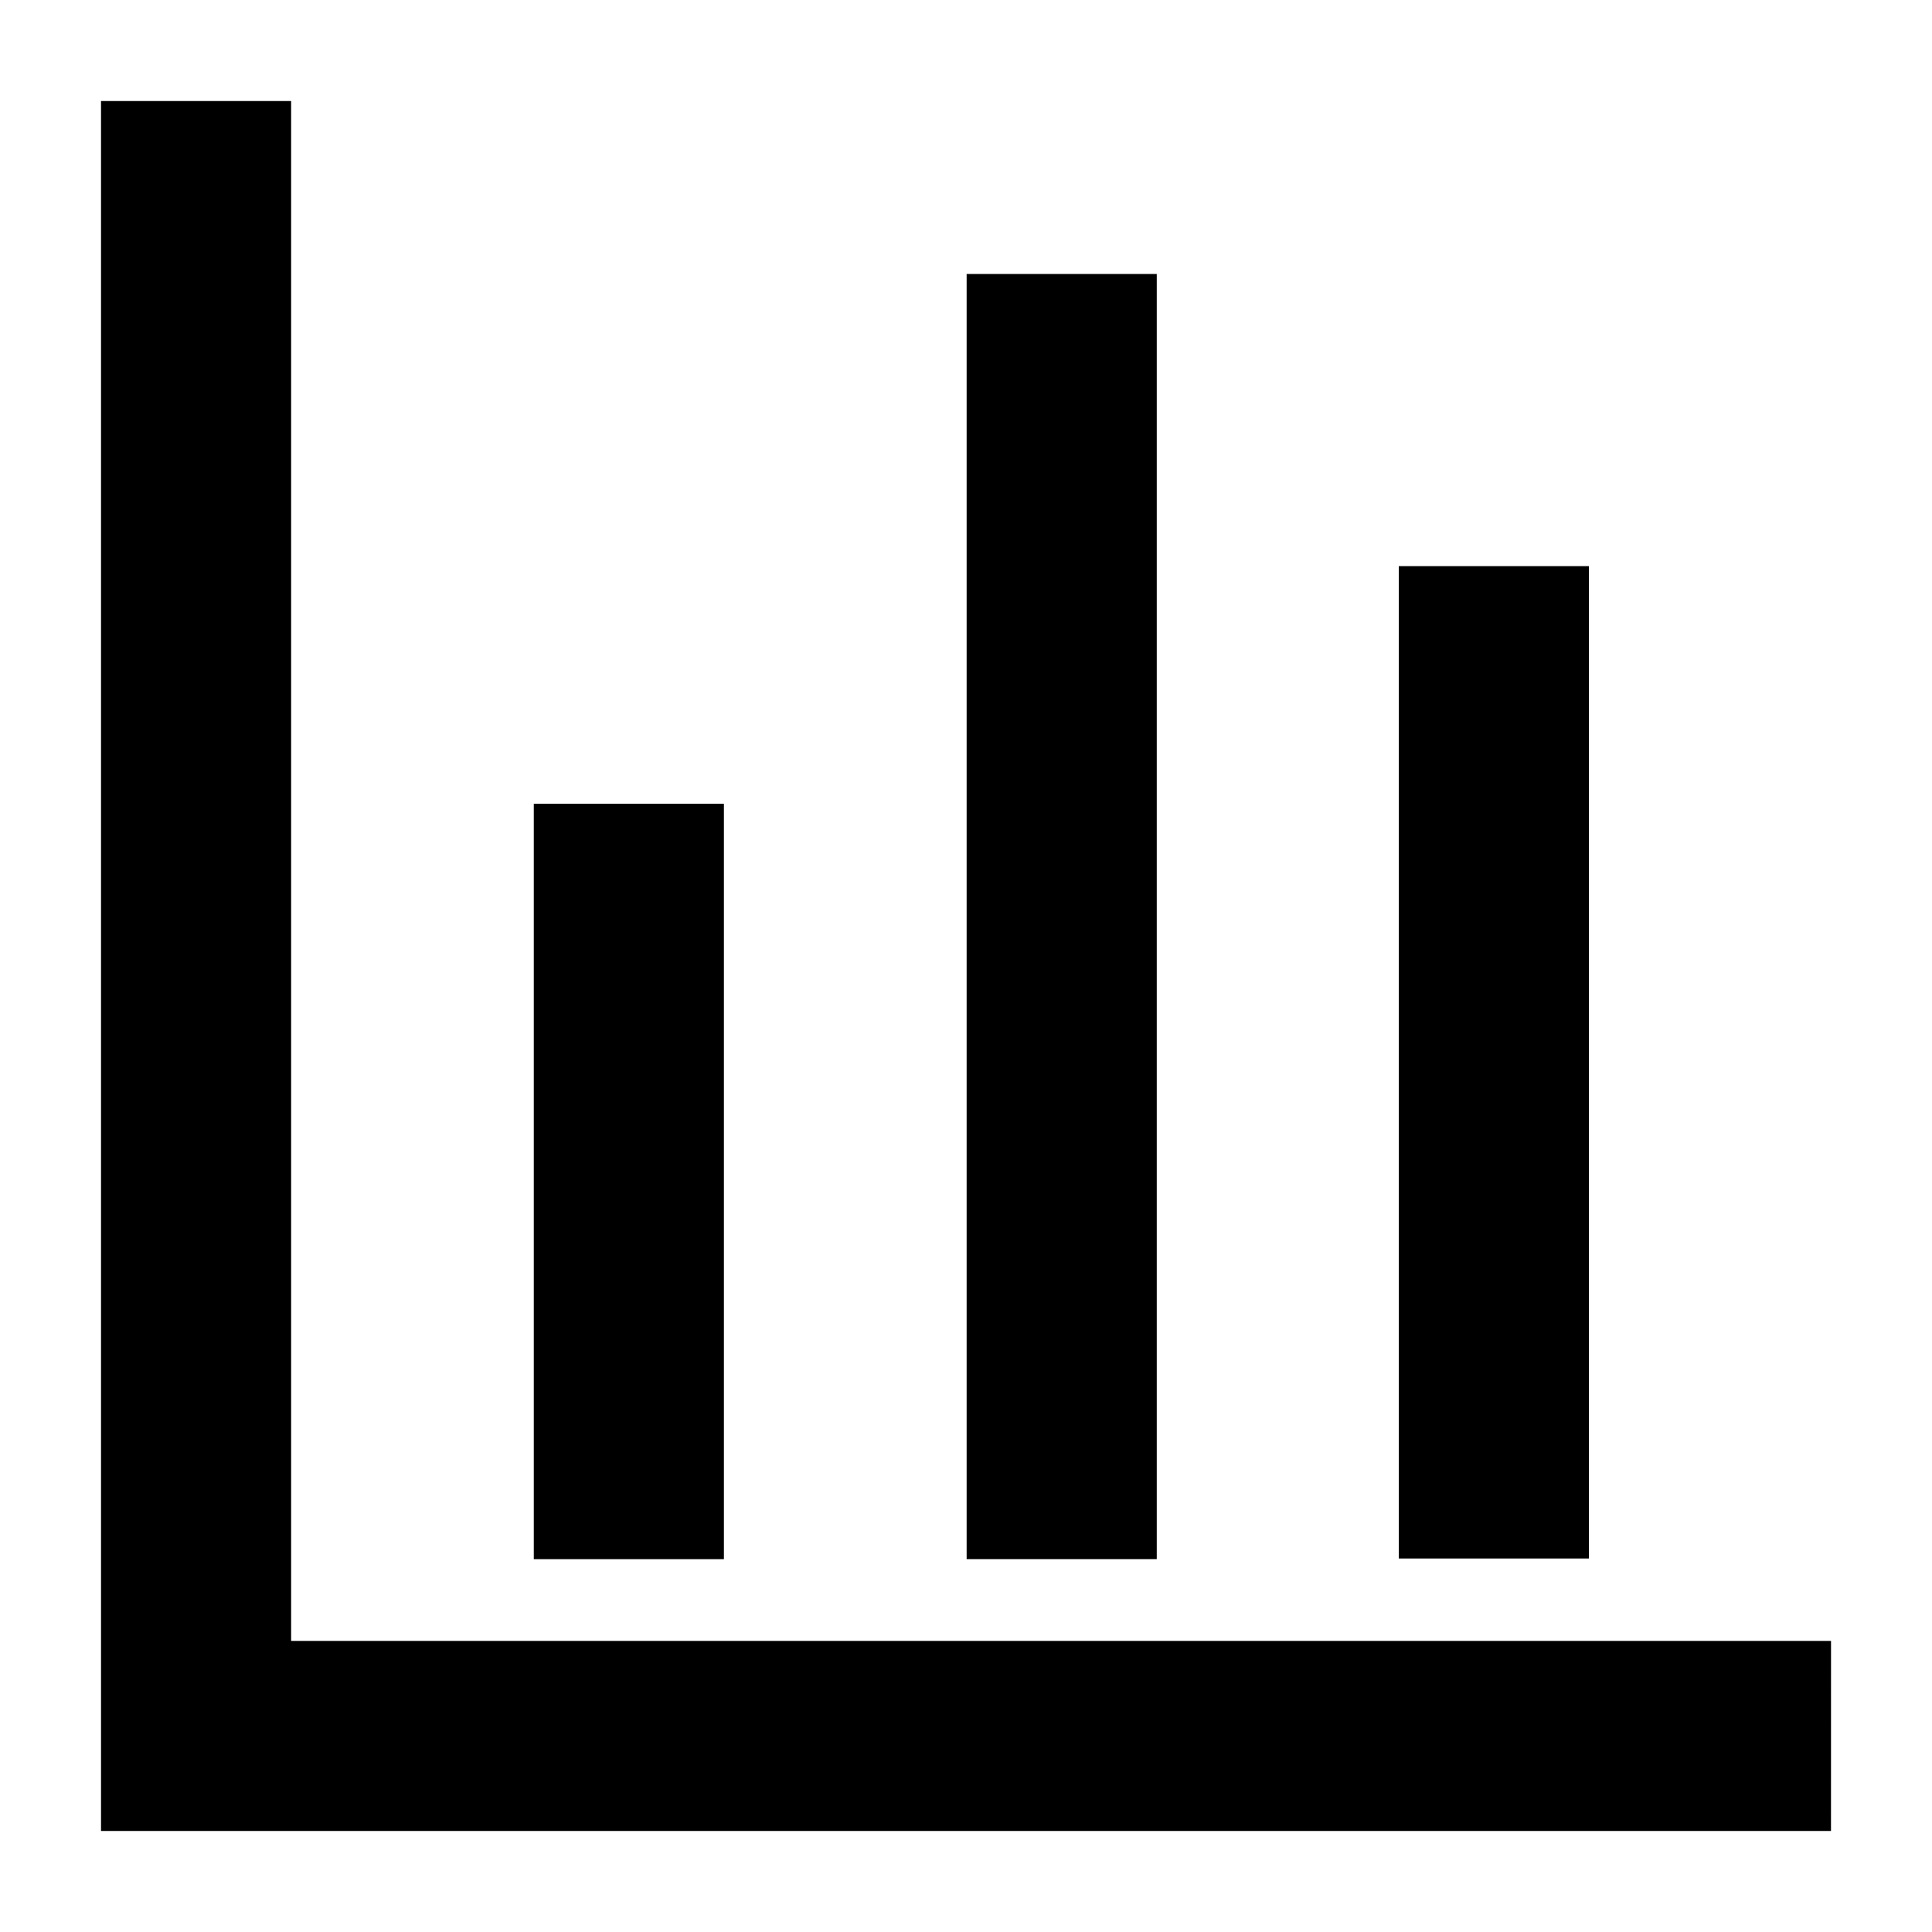
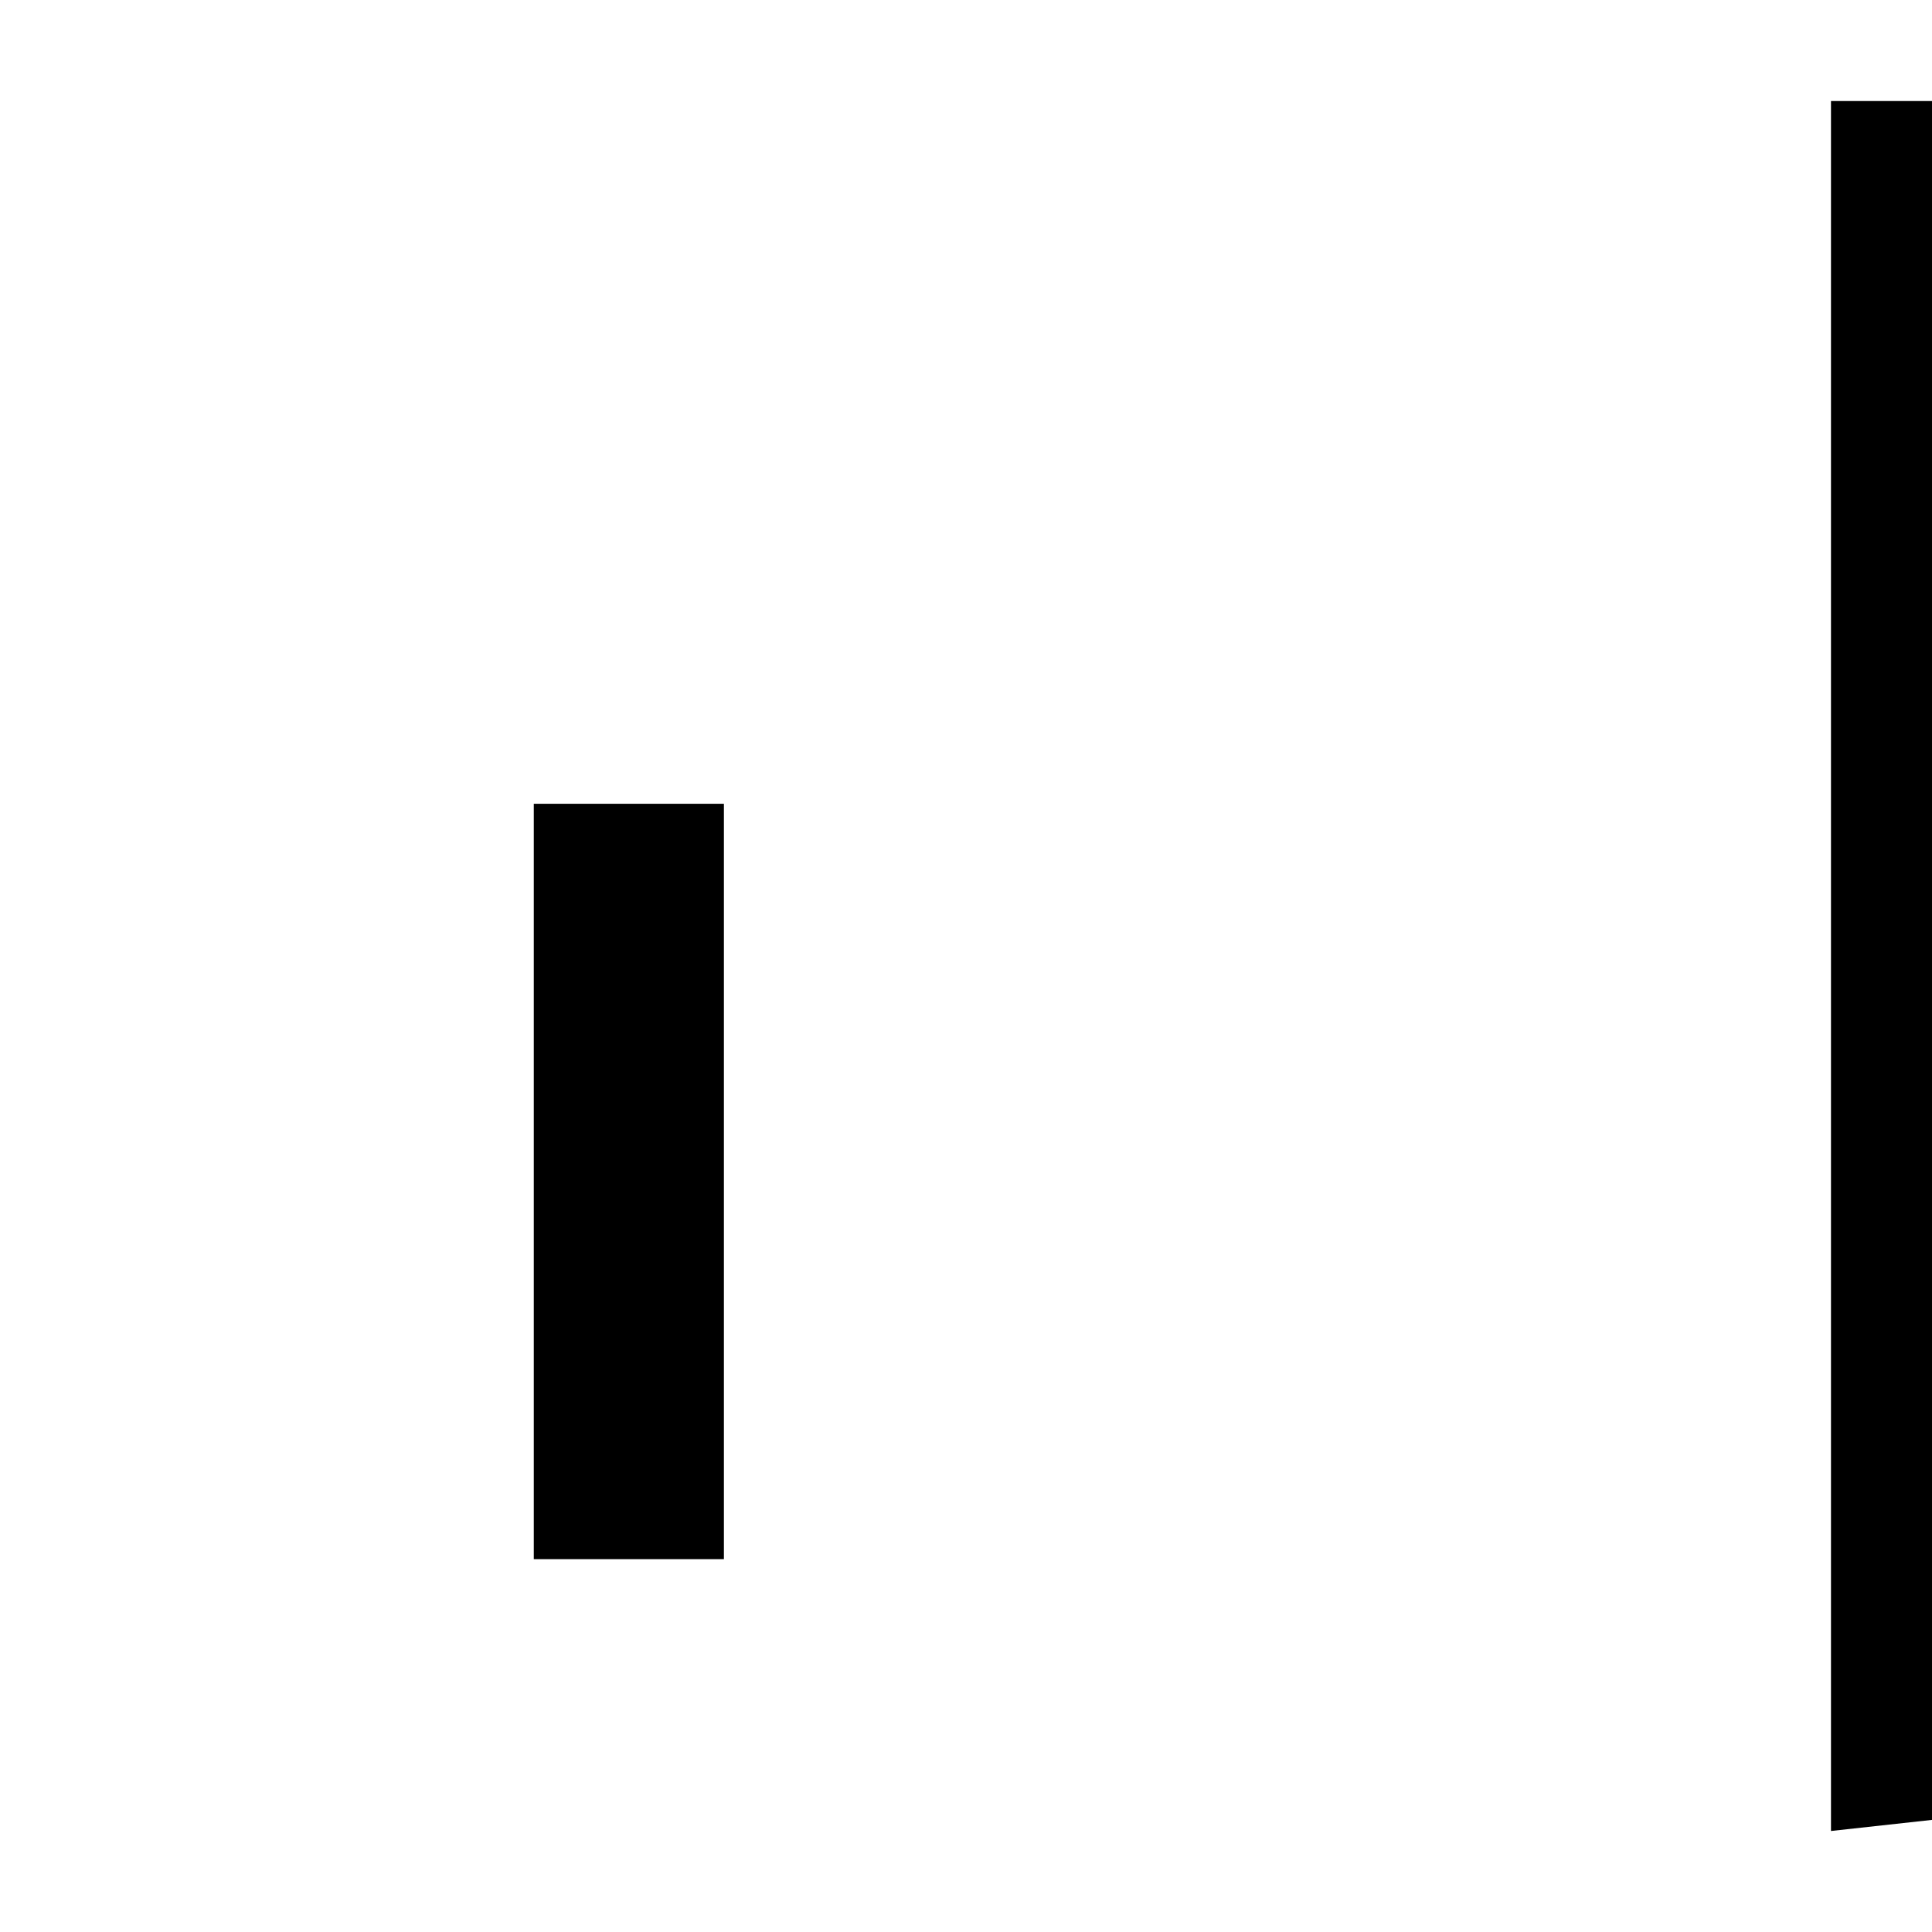
<svg xmlns="http://www.w3.org/2000/svg" fill="#000000" width="800px" height="800px" version="1.1" viewBox="144 144 512 512">
  <g>
-     <path d="m629.23 629.23h-458.46v-458.46h50.379v408.09h408.09z" />
+     <path d="m629.23 629.23v-458.46h50.379v408.09h408.09z" />
    <path d="m285.46 357.01h50.383v200.18h-50.383z" />
-     <path d="m400.17 216.61h50.383v340.57h-50.383z" />
-     <path d="m514.7 294.03h50.383v262.99h-50.383z" />
  </g>
</svg>